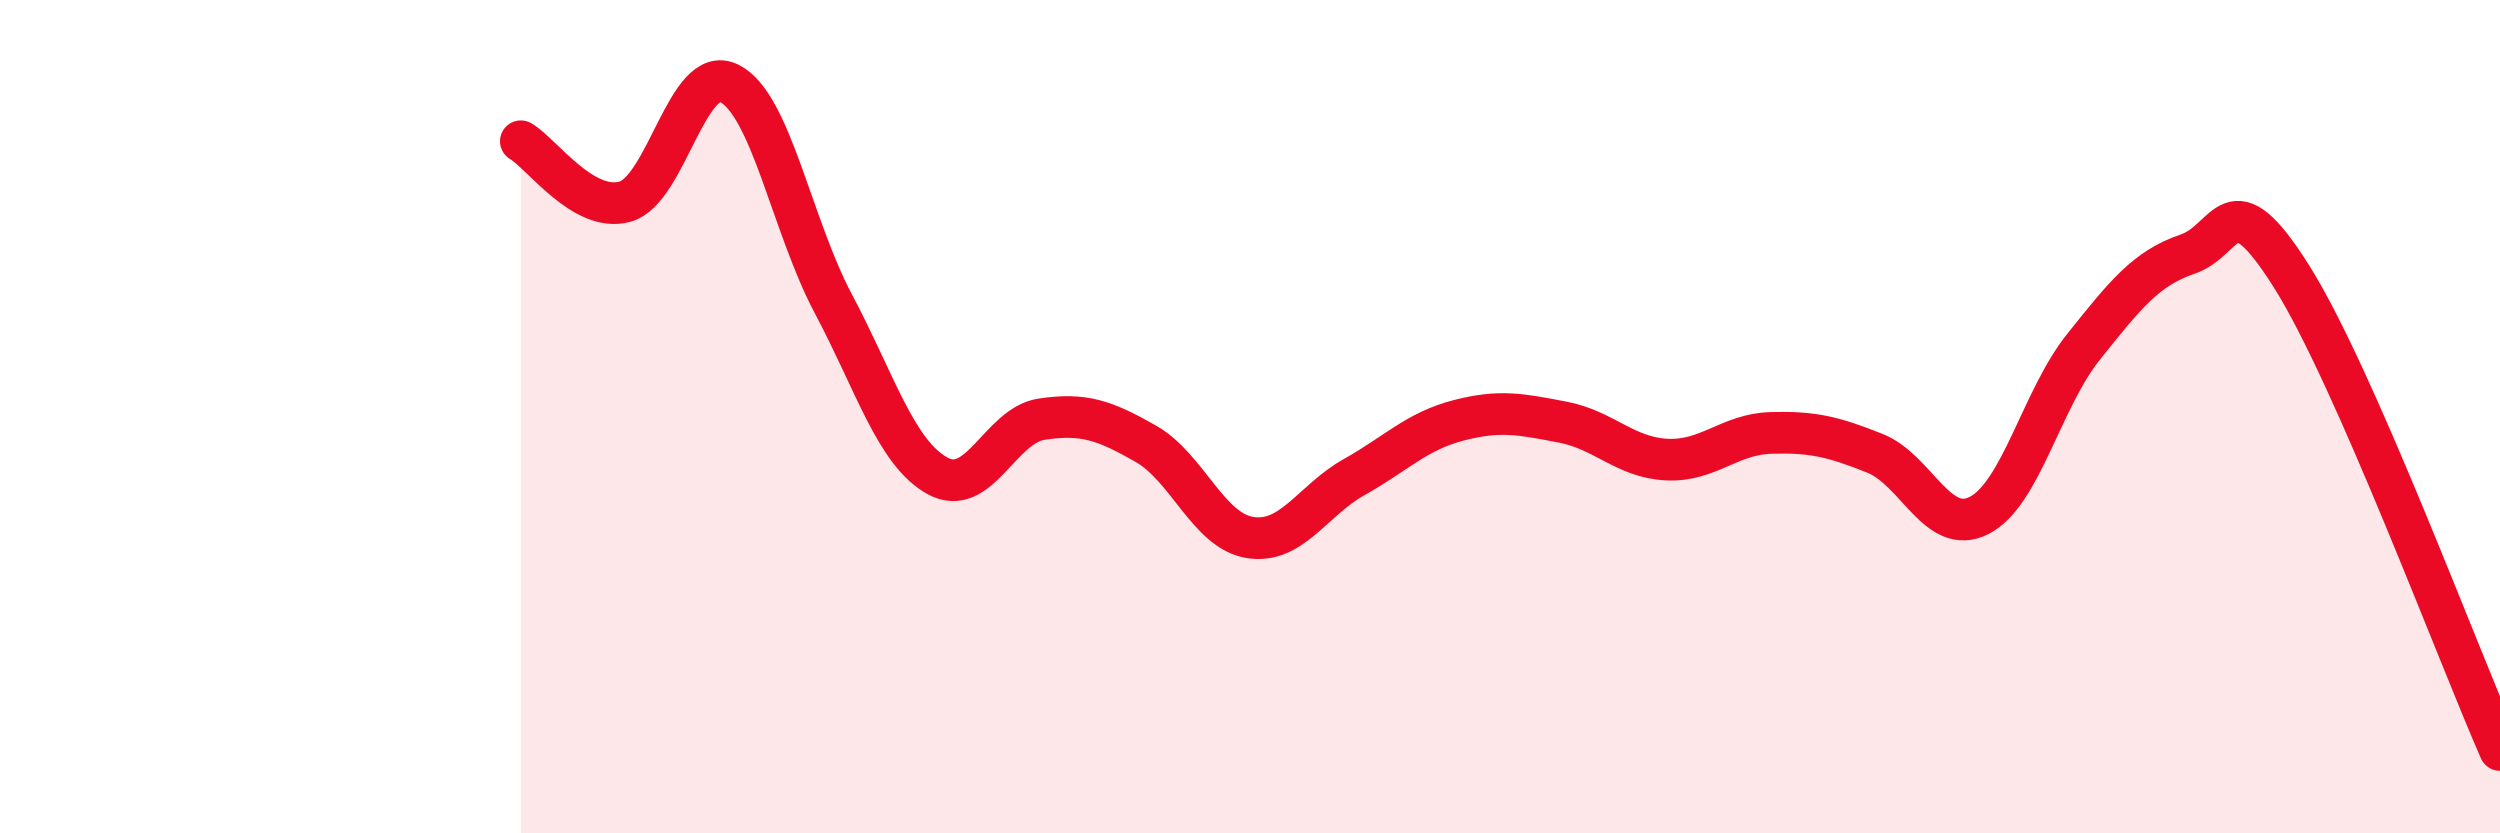
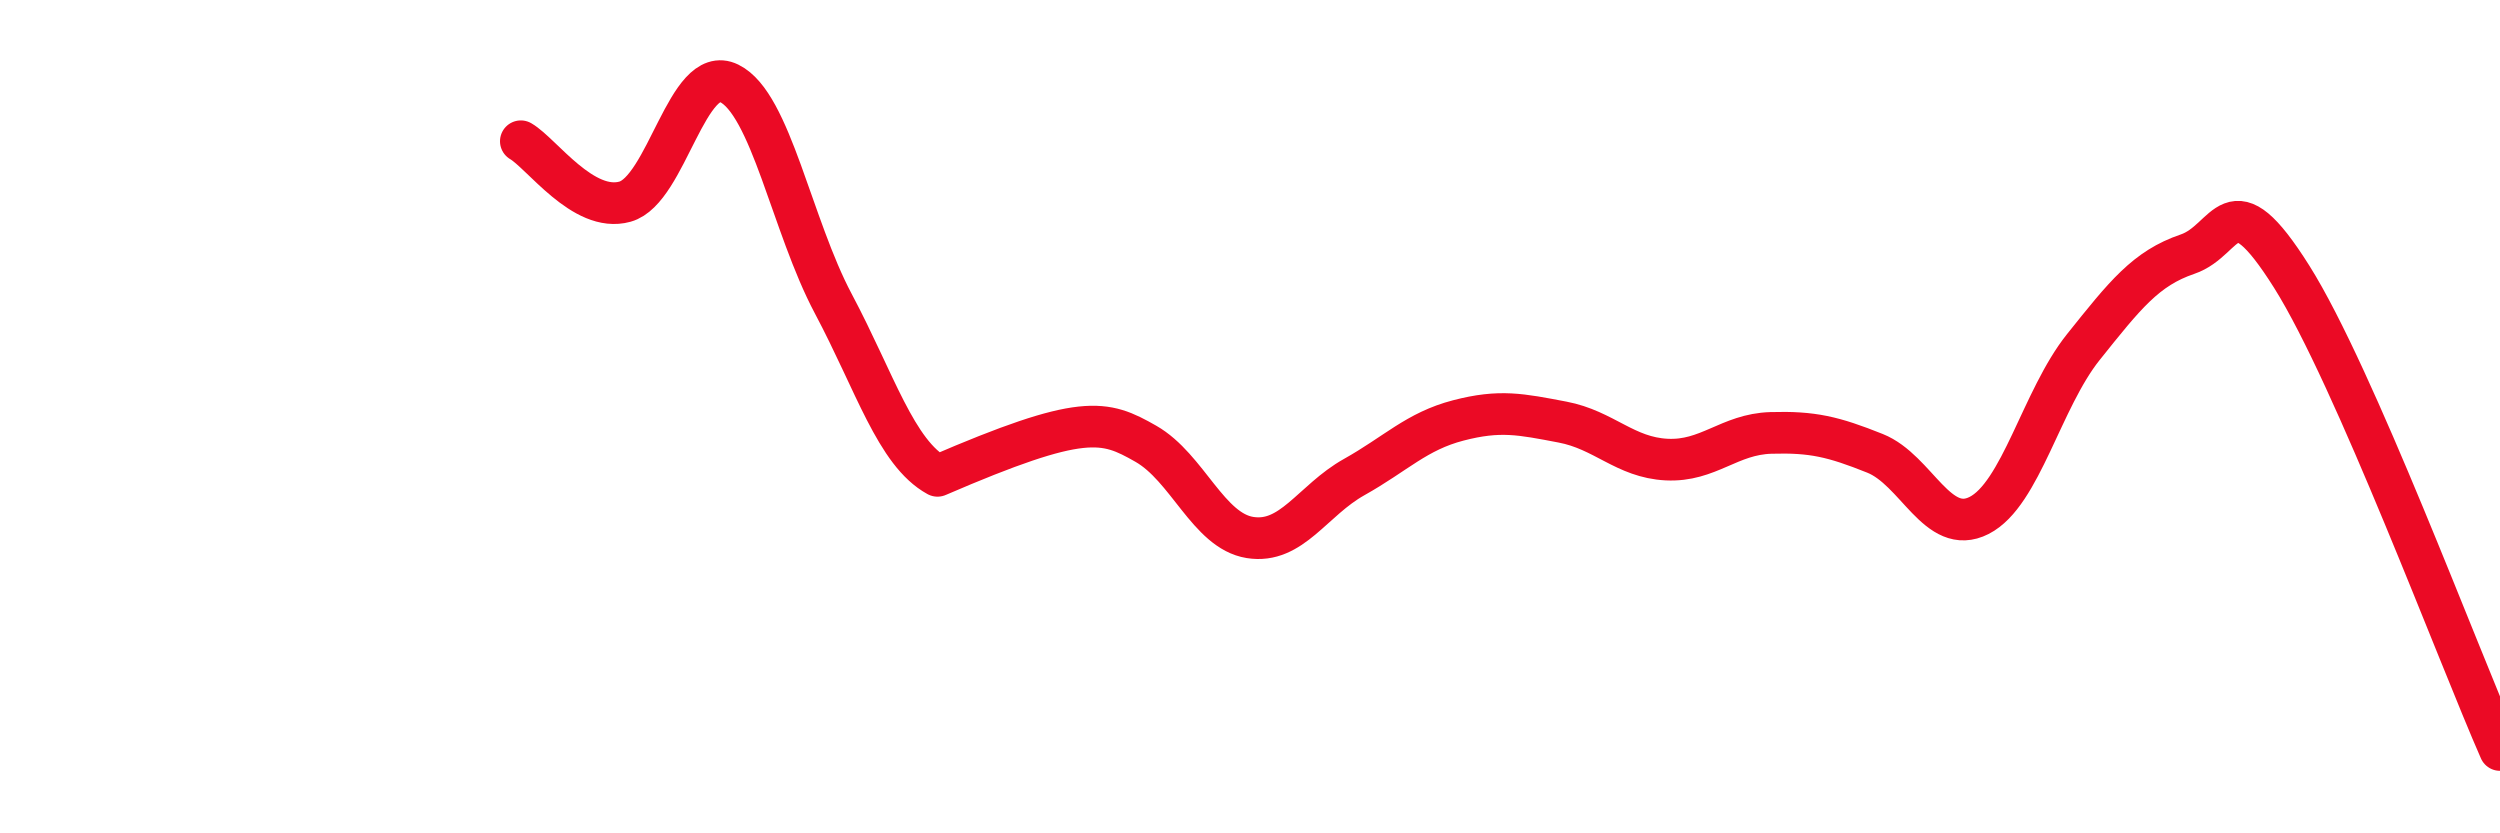
<svg xmlns="http://www.w3.org/2000/svg" width="60" height="20" viewBox="0 0 60 20">
-   <path d="M 12.5,3.39 C 13,3.68 14,5.12 15,4.84 C 16,4.56 16.5,1.51 17.5,2 C 18.5,2.49 19,5.41 20,7.29 C 21,9.17 21.5,10.87 22.5,11.42 C 23.5,11.97 24,10.21 25,10.06 C 26,9.91 26.5,10.08 27.5,10.65 C 28.5,11.22 29,12.74 30,12.9 C 31,13.06 31.5,12.01 32.5,11.45 C 33.5,10.89 34,10.35 35,10.09 C 36,9.83 36.5,9.94 37.5,10.13 C 38.5,10.32 39,10.98 40,11.03 C 41,11.08 41.5,10.42 42.5,10.39 C 43.5,10.36 44,10.48 45,10.88 C 46,11.28 46.5,12.88 47.5,12.37 C 48.5,11.86 49,9.58 50,8.33 C 51,7.08 51.5,6.44 52.5,6.1 C 53.5,5.76 53.5,4.26 55,6.64 C 56.5,9.02 59,15.73 60,18L60 20L12.5 20Z" fill="#EB0A25" opacity="0.1" stroke-linecap="round" stroke-linejoin="round" />
-   <path d="M 12.5,3.39 C 13,3.68 14,5.12 15,4.84 C 16,4.56 16.5,1.51 17.5,2 C 18.5,2.49 19,5.41 20,7.29 C 21,9.17 21.5,10.87 22.5,11.42 C 23.5,11.97 24,10.21 25,10.06 C 26,9.91 26.5,10.08 27.5,10.65 C 28.5,11.22 29,12.74 30,12.9 C 31,13.06 31.5,12.01 32.5,11.45 C 33.5,10.89 34,10.35 35,10.09 C 36,9.83 36.5,9.94 37.5,10.13 C 38.5,10.32 39,10.98 40,11.03 C 41,11.08 41.5,10.42 42.5,10.39 C 43.5,10.36 44,10.48 45,10.88 C 46,11.28 46.5,12.88 47.5,12.37 C 48.5,11.86 49,9.58 50,8.33 C 51,7.08 51.5,6.44 52.5,6.1 C 53.5,5.76 53.5,4.26 55,6.64 C 56.5,9.02 59,15.73 60,18" stroke="#EB0A25" stroke-width="1" fill="none" stroke-linecap="round" stroke-linejoin="round" />
+   <path d="M 12.5,3.39 C 13,3.68 14,5.12 15,4.84 C 16,4.56 16.5,1.51 17.5,2 C 18.5,2.49 19,5.41 20,7.29 C 21,9.17 21.5,10.87 22.5,11.42 C 26,9.91 26.5,10.08 27.5,10.65 C 28.5,11.22 29,12.74 30,12.9 C 31,13.06 31.5,12.01 32.5,11.45 C 33.5,10.89 34,10.35 35,10.09 C 36,9.83 36.5,9.94 37.5,10.13 C 38.5,10.32 39,10.98 40,11.03 C 41,11.08 41.5,10.42 42.5,10.39 C 43.5,10.36 44,10.48 45,10.88 C 46,11.28 46.5,12.88 47.5,12.37 C 48.5,11.86 49,9.58 50,8.33 C 51,7.08 51.5,6.44 52.5,6.1 C 53.5,5.76 53.5,4.26 55,6.64 C 56.5,9.02 59,15.73 60,18" stroke="#EB0A25" stroke-width="1" fill="none" stroke-linecap="round" stroke-linejoin="round" />
</svg>